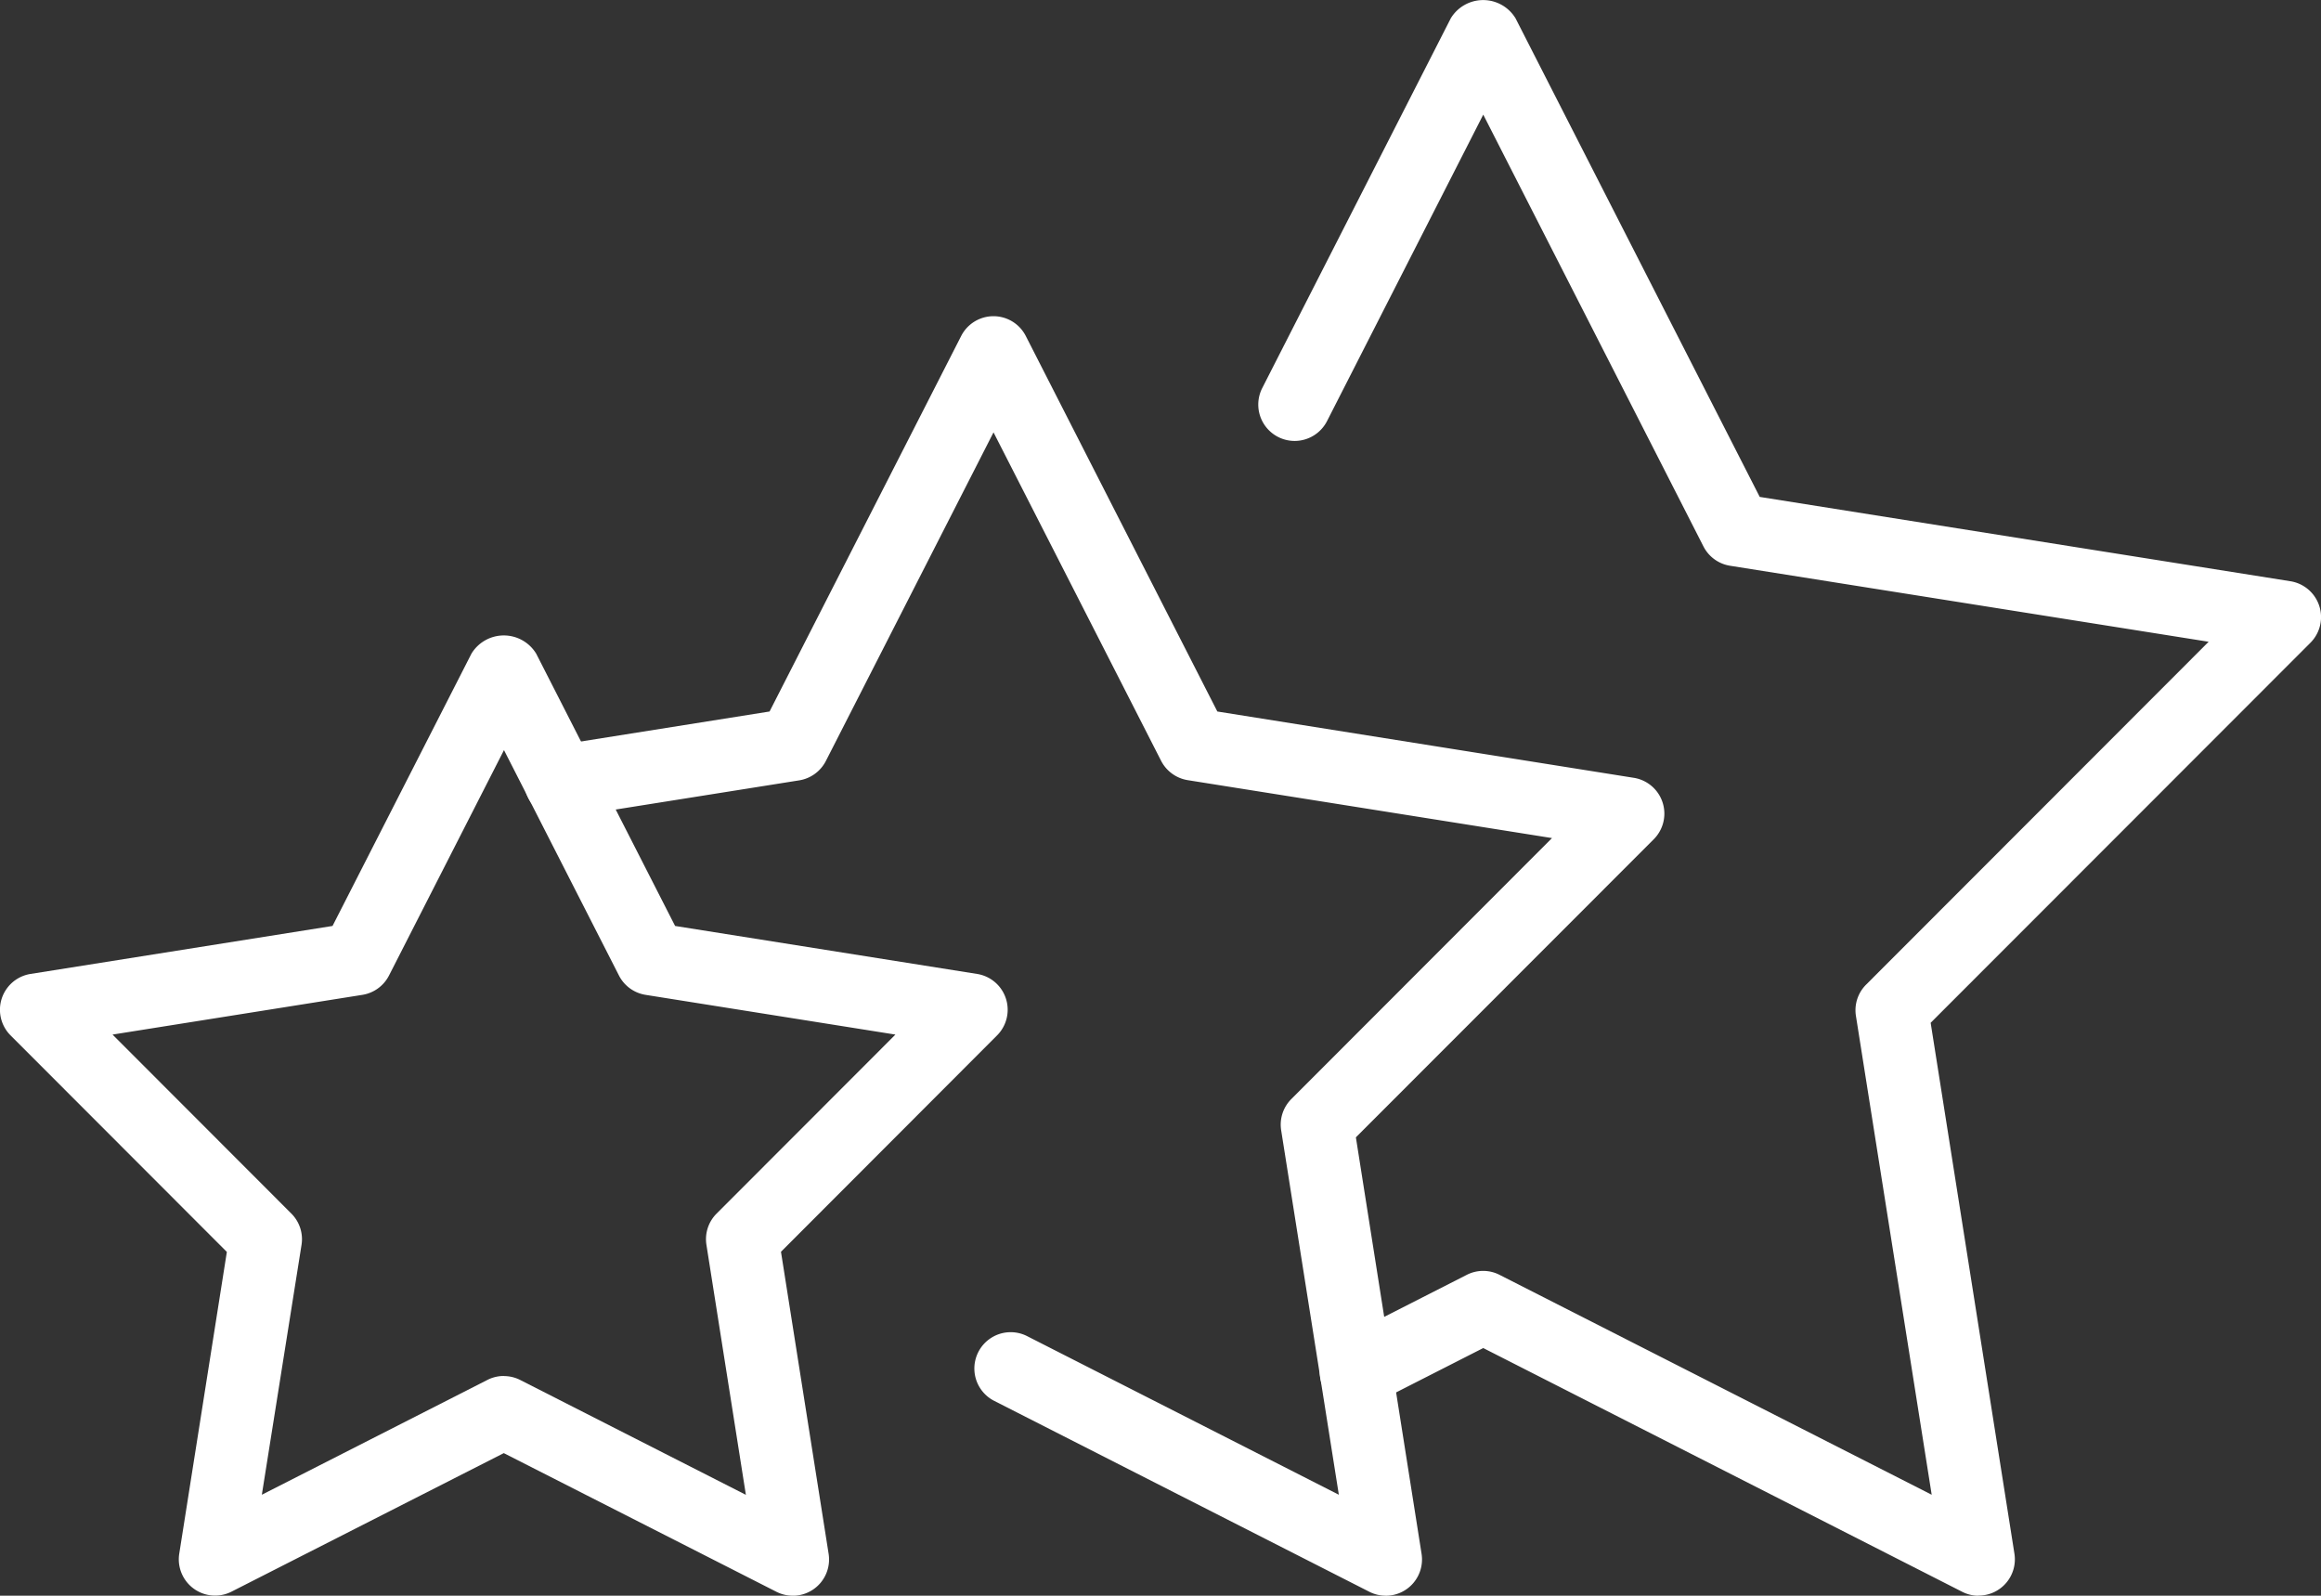
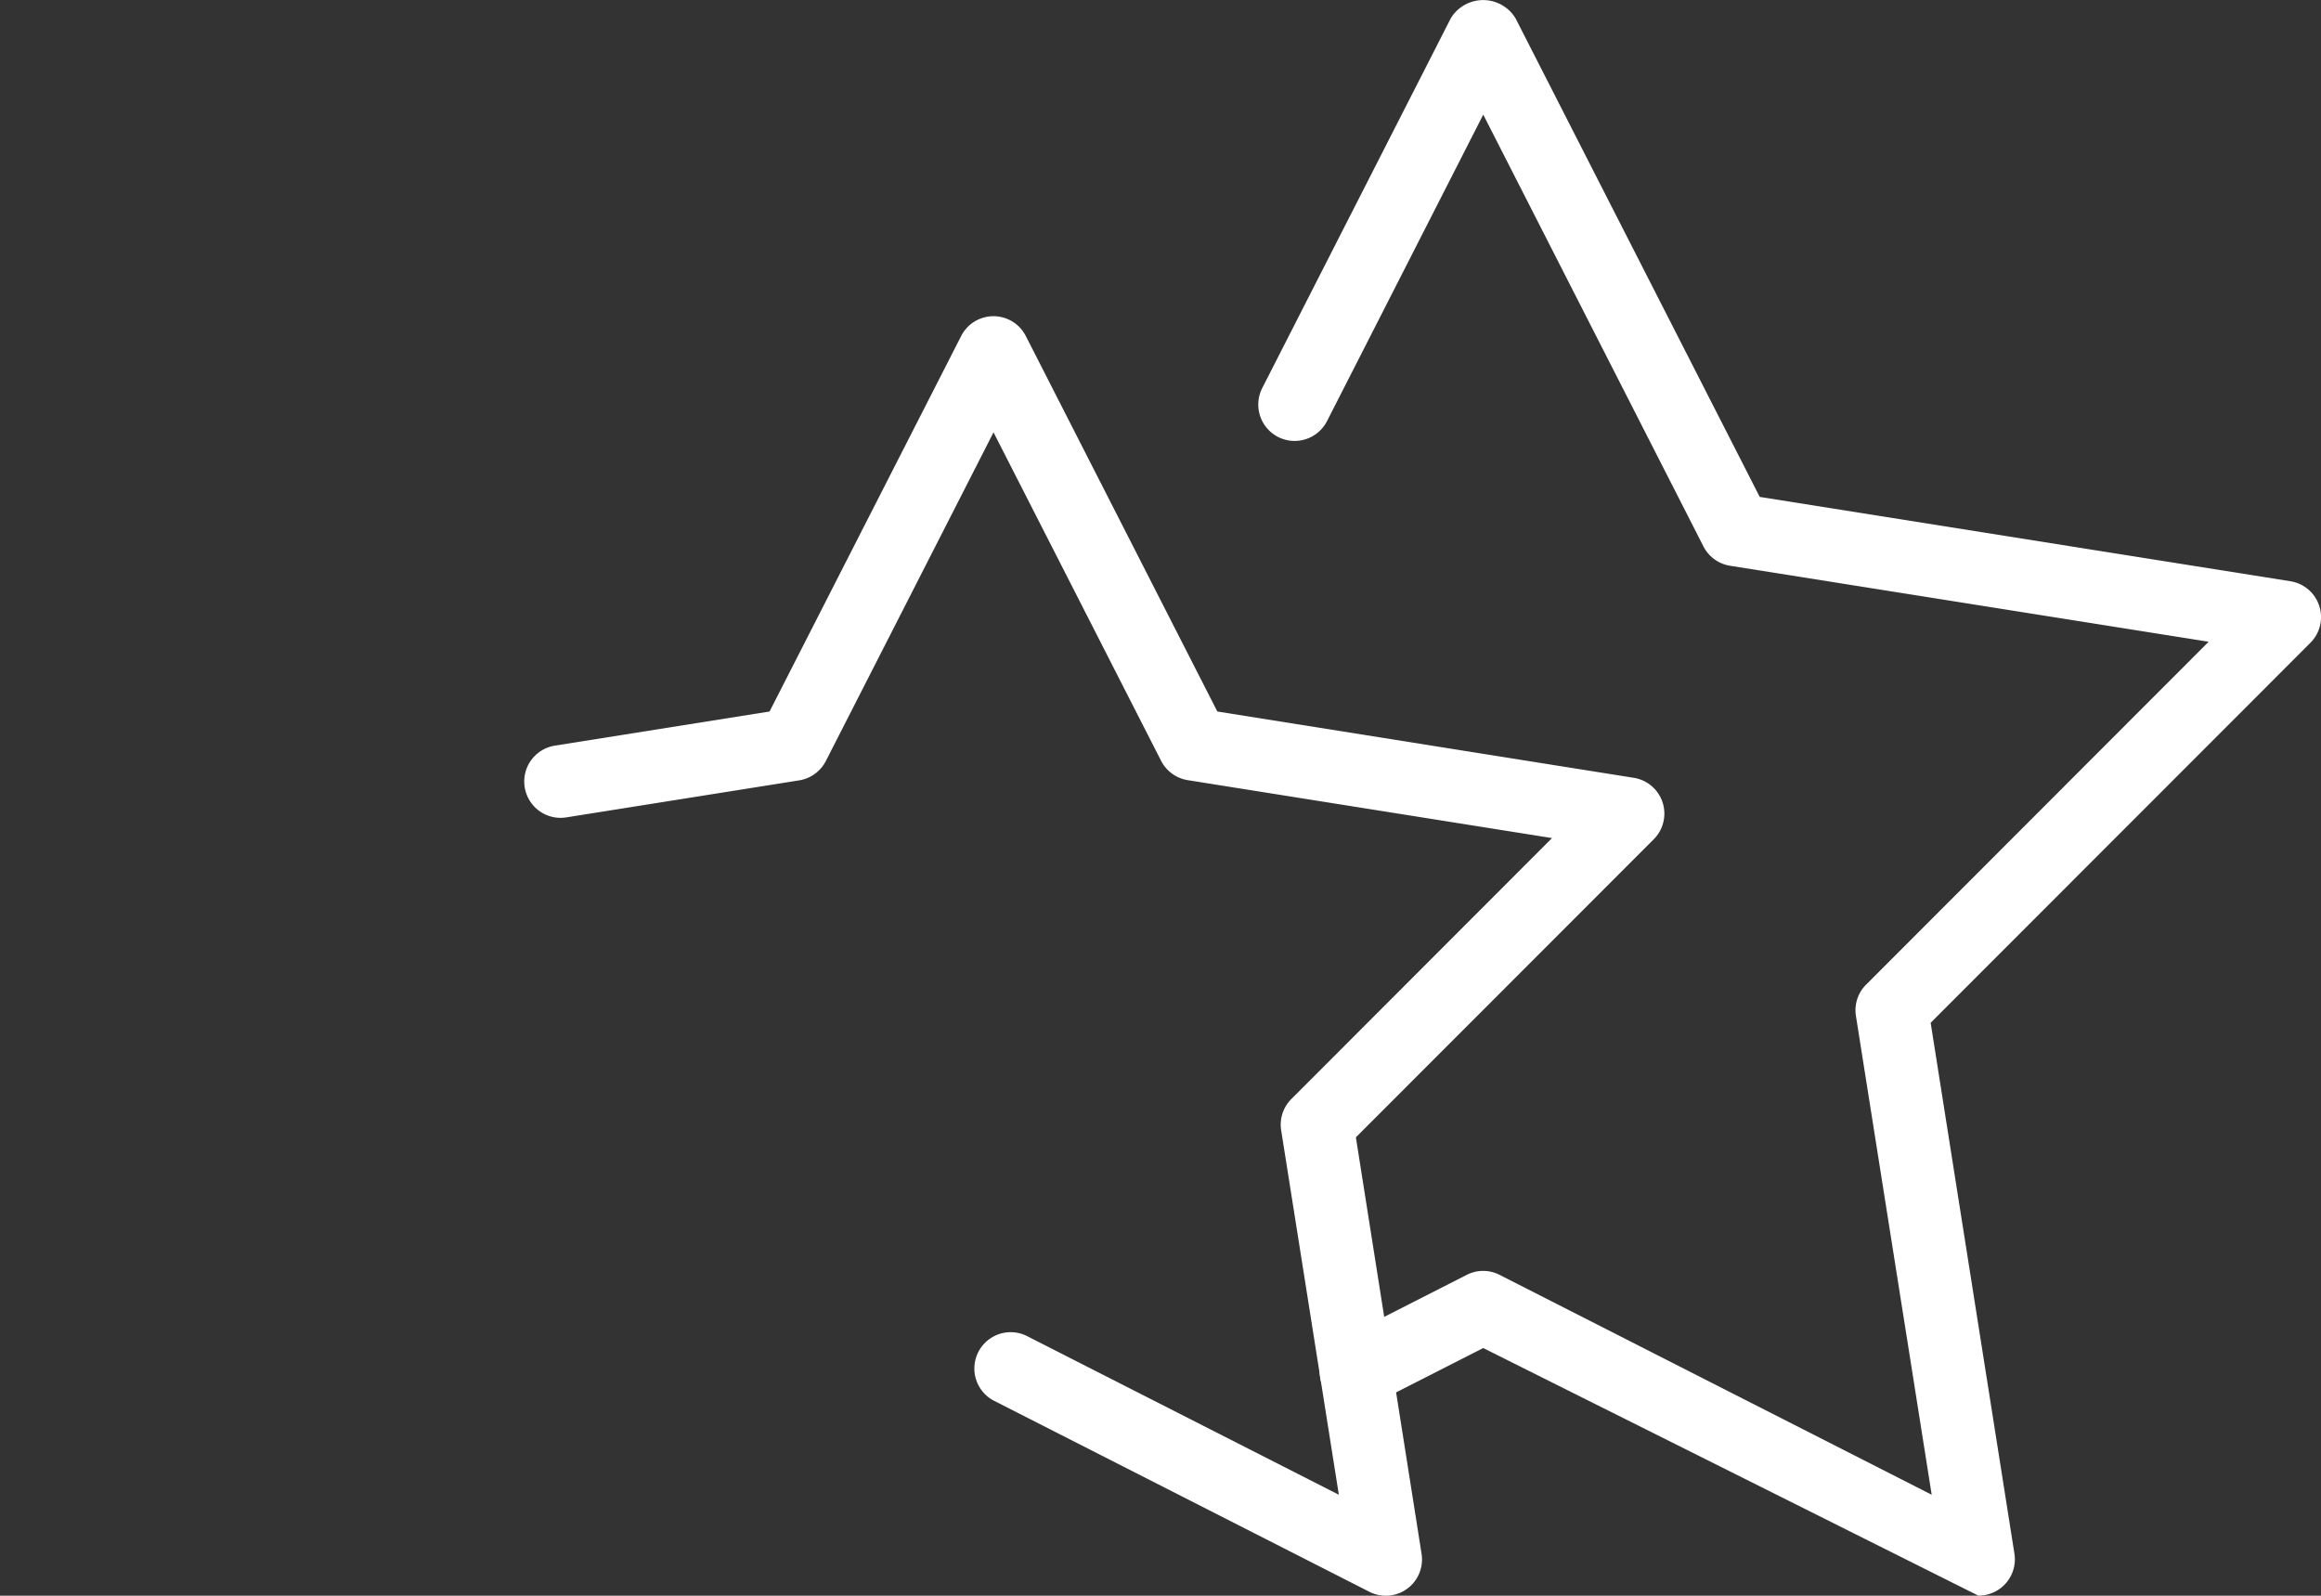
<svg xmlns="http://www.w3.org/2000/svg" width="49.019" height="33.699" viewBox="0 0 49.019 33.699">
  <rect x="0" y="0" width="49.019" height="33.699" fill="#333333" stroke="none" />
  <defs>
    <clipPath id="clip-path">
      <rect id="Rectangle_304" data-name="Rectangle 304" width="49.019" height="33.7" transform="translate(0 0)" fill="#fff" />
    </clipPath>
  </defs>
  <g id="Group_180" data-name="Group 180" transform="translate(0 0)" clip-path="url(#clip-path)">
-     <path id="Path_35" data-name="Path 35" d="M49.861,33.7a.76.76,0,0,1-.347-.084L39.4,28.469l-2.336,1.189a.767.767,0,1,1-.7-1.367l2.684-1.366a.762.762,0,0,1,.7,0l9.123,4.642-1.6-10.111a.764.764,0,0,1,.215-.662l7.234-7.241L44.612,11.948a.766.766,0,0,1-.562-.409L39.4,2.421,36.1,8.894a.767.767,0,0,1-1.367-.7L38.715.385a.8.8,0,0,1,1.366,0l5.158,10.109,11.208,1.781a.767.767,0,0,1,.422,1.3L48.849,21.6l1.769,11.21a.766.766,0,0,1-.757.887" transform="translate(-8.074 0)" fill="#fff" />
+     <path id="Path_35" data-name="Path 35" d="M49.861,33.7L39.4,28.469l-2.336,1.189a.767.767,0,1,1-.7-1.367l2.684-1.366a.762.762,0,0,1,.7,0l9.123,4.642-1.6-10.111a.764.764,0,0,1,.215-.662l7.234-7.241L44.612,11.948a.766.766,0,0,1-.562-.409L39.4,2.421,36.1,8.894a.767.767,0,0,1-1.367-.7L38.715.385a.8.8,0,0,1,1.366,0l5.158,10.109,11.208,1.781a.767.767,0,0,1,.422,1.3L48.849,21.6l1.769,11.21a.766.766,0,0,1-.757.887" transform="translate(-8.074 0)" fill="#fff" />
    <path id="Path_36" data-name="Path 36" d="M32.629,35.728a.76.76,0,0,1-.347-.084l-7.937-4.039a.767.767,0,0,1,.695-1.367l6.6,3.358L30.422,25.9a.764.764,0,0,1,.215-.661l5.505-5.511-7.693-1.223a.769.769,0,0,1-.563-.409L24.347,11.16,20.806,18.1a.769.769,0,0,1-.562.409l-4.92.782a.767.767,0,0,1-.242-1.515l4.535-.721,4.046-7.929a.766.766,0,0,1,1.366,0l4.045,7.929,8.793,1.4a.766.766,0,0,1,.422,1.3L32,26.048l1.387,8.794a.766.766,0,0,1-.757.887" transform="translate(-3.364 -2.029)" fill="#fff" />
-     <path id="Path_37" data-name="Path 37" d="M16.742,37.777a.763.763,0,0,1-.347-.084L10.64,34.766,4.885,37.694a.766.766,0,0,1-1.1-.8l1.006-6.377L.225,25.946a.766.766,0,0,1,.422-1.3l6.376-1.013,2.934-5.751a.8.8,0,0,1,1.367,0l2.934,5.751,6.376,1.013a.766.766,0,0,1,.422,1.3l-4.562,4.568L17.5,36.891a.766.766,0,0,1-.757.887m-6.1-4.639a.758.758,0,0,1,.347.084l4.763,2.424-.833-5.278a.764.764,0,0,1,.215-.662l3.776-3.78-5.277-.839a.767.767,0,0,1-.562-.409l-2.428-4.76-2.428,4.76a.767.767,0,0,1-.562.409l-5.277.839,3.776,3.78a.764.764,0,0,1,.215.662L5.53,35.645l4.762-2.424a.758.758,0,0,1,.347-.084" transform="translate(0 -4.078)" fill="#fff" />
  </g>
</svg>